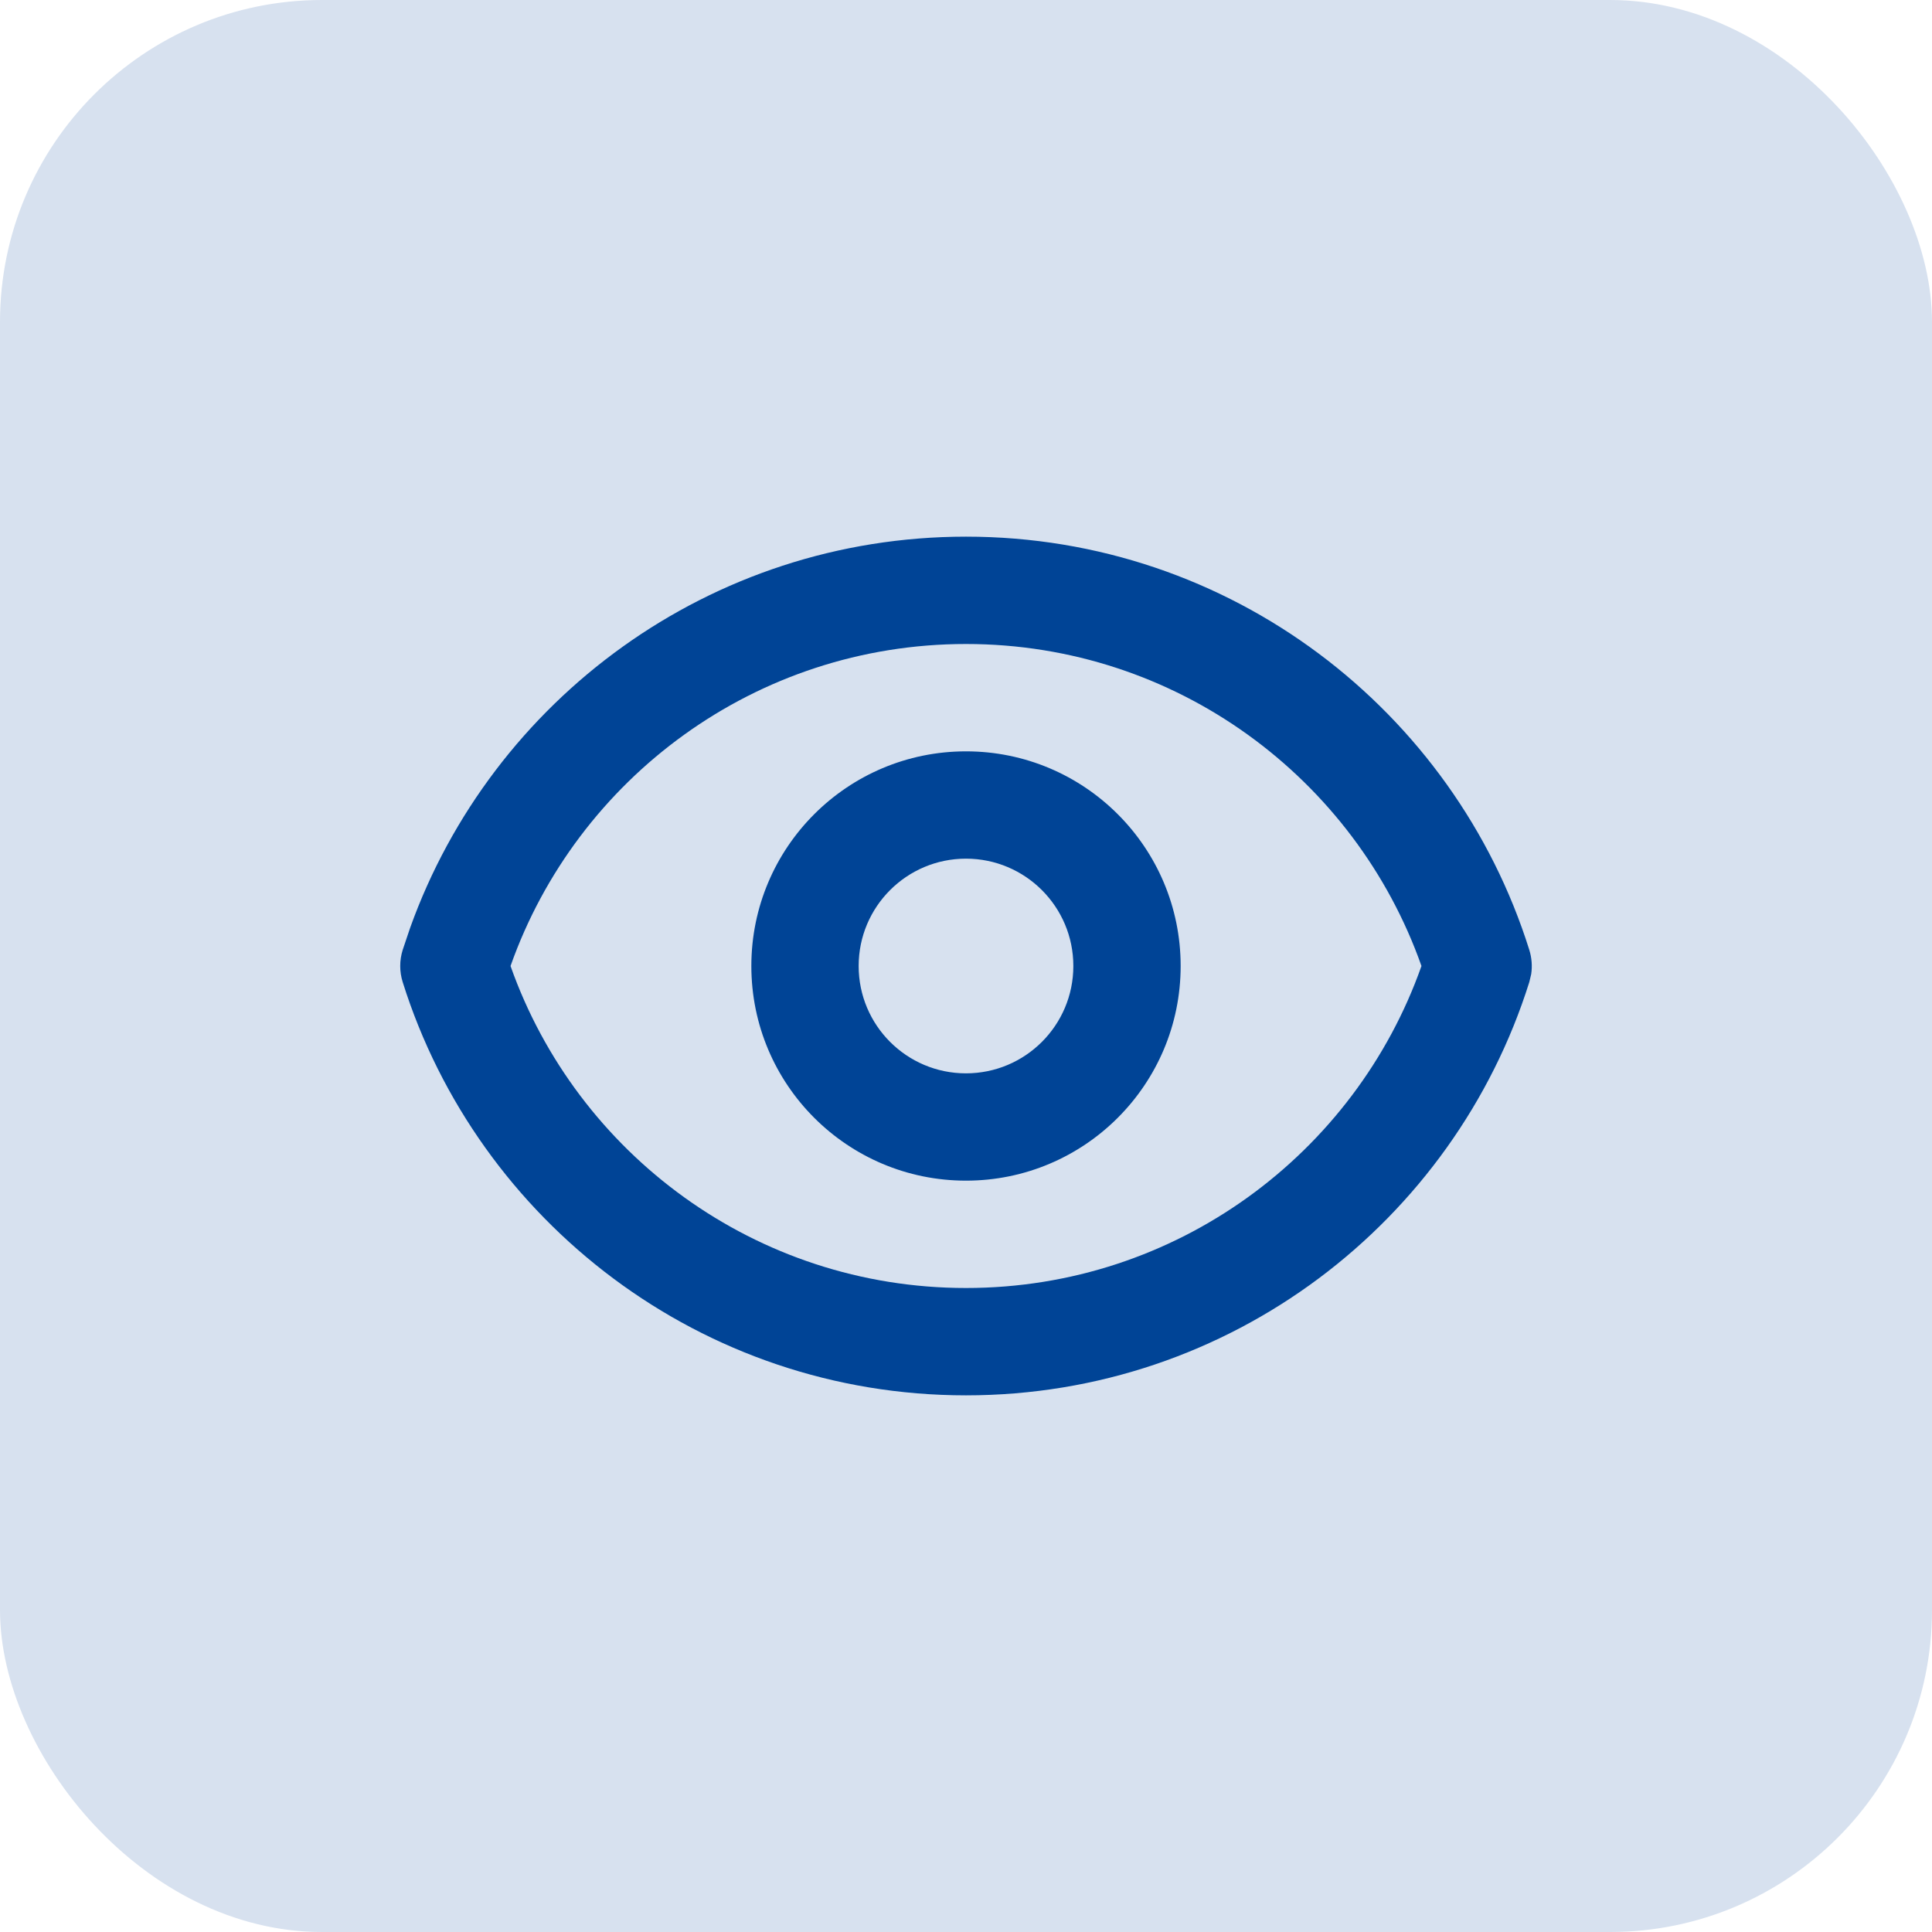
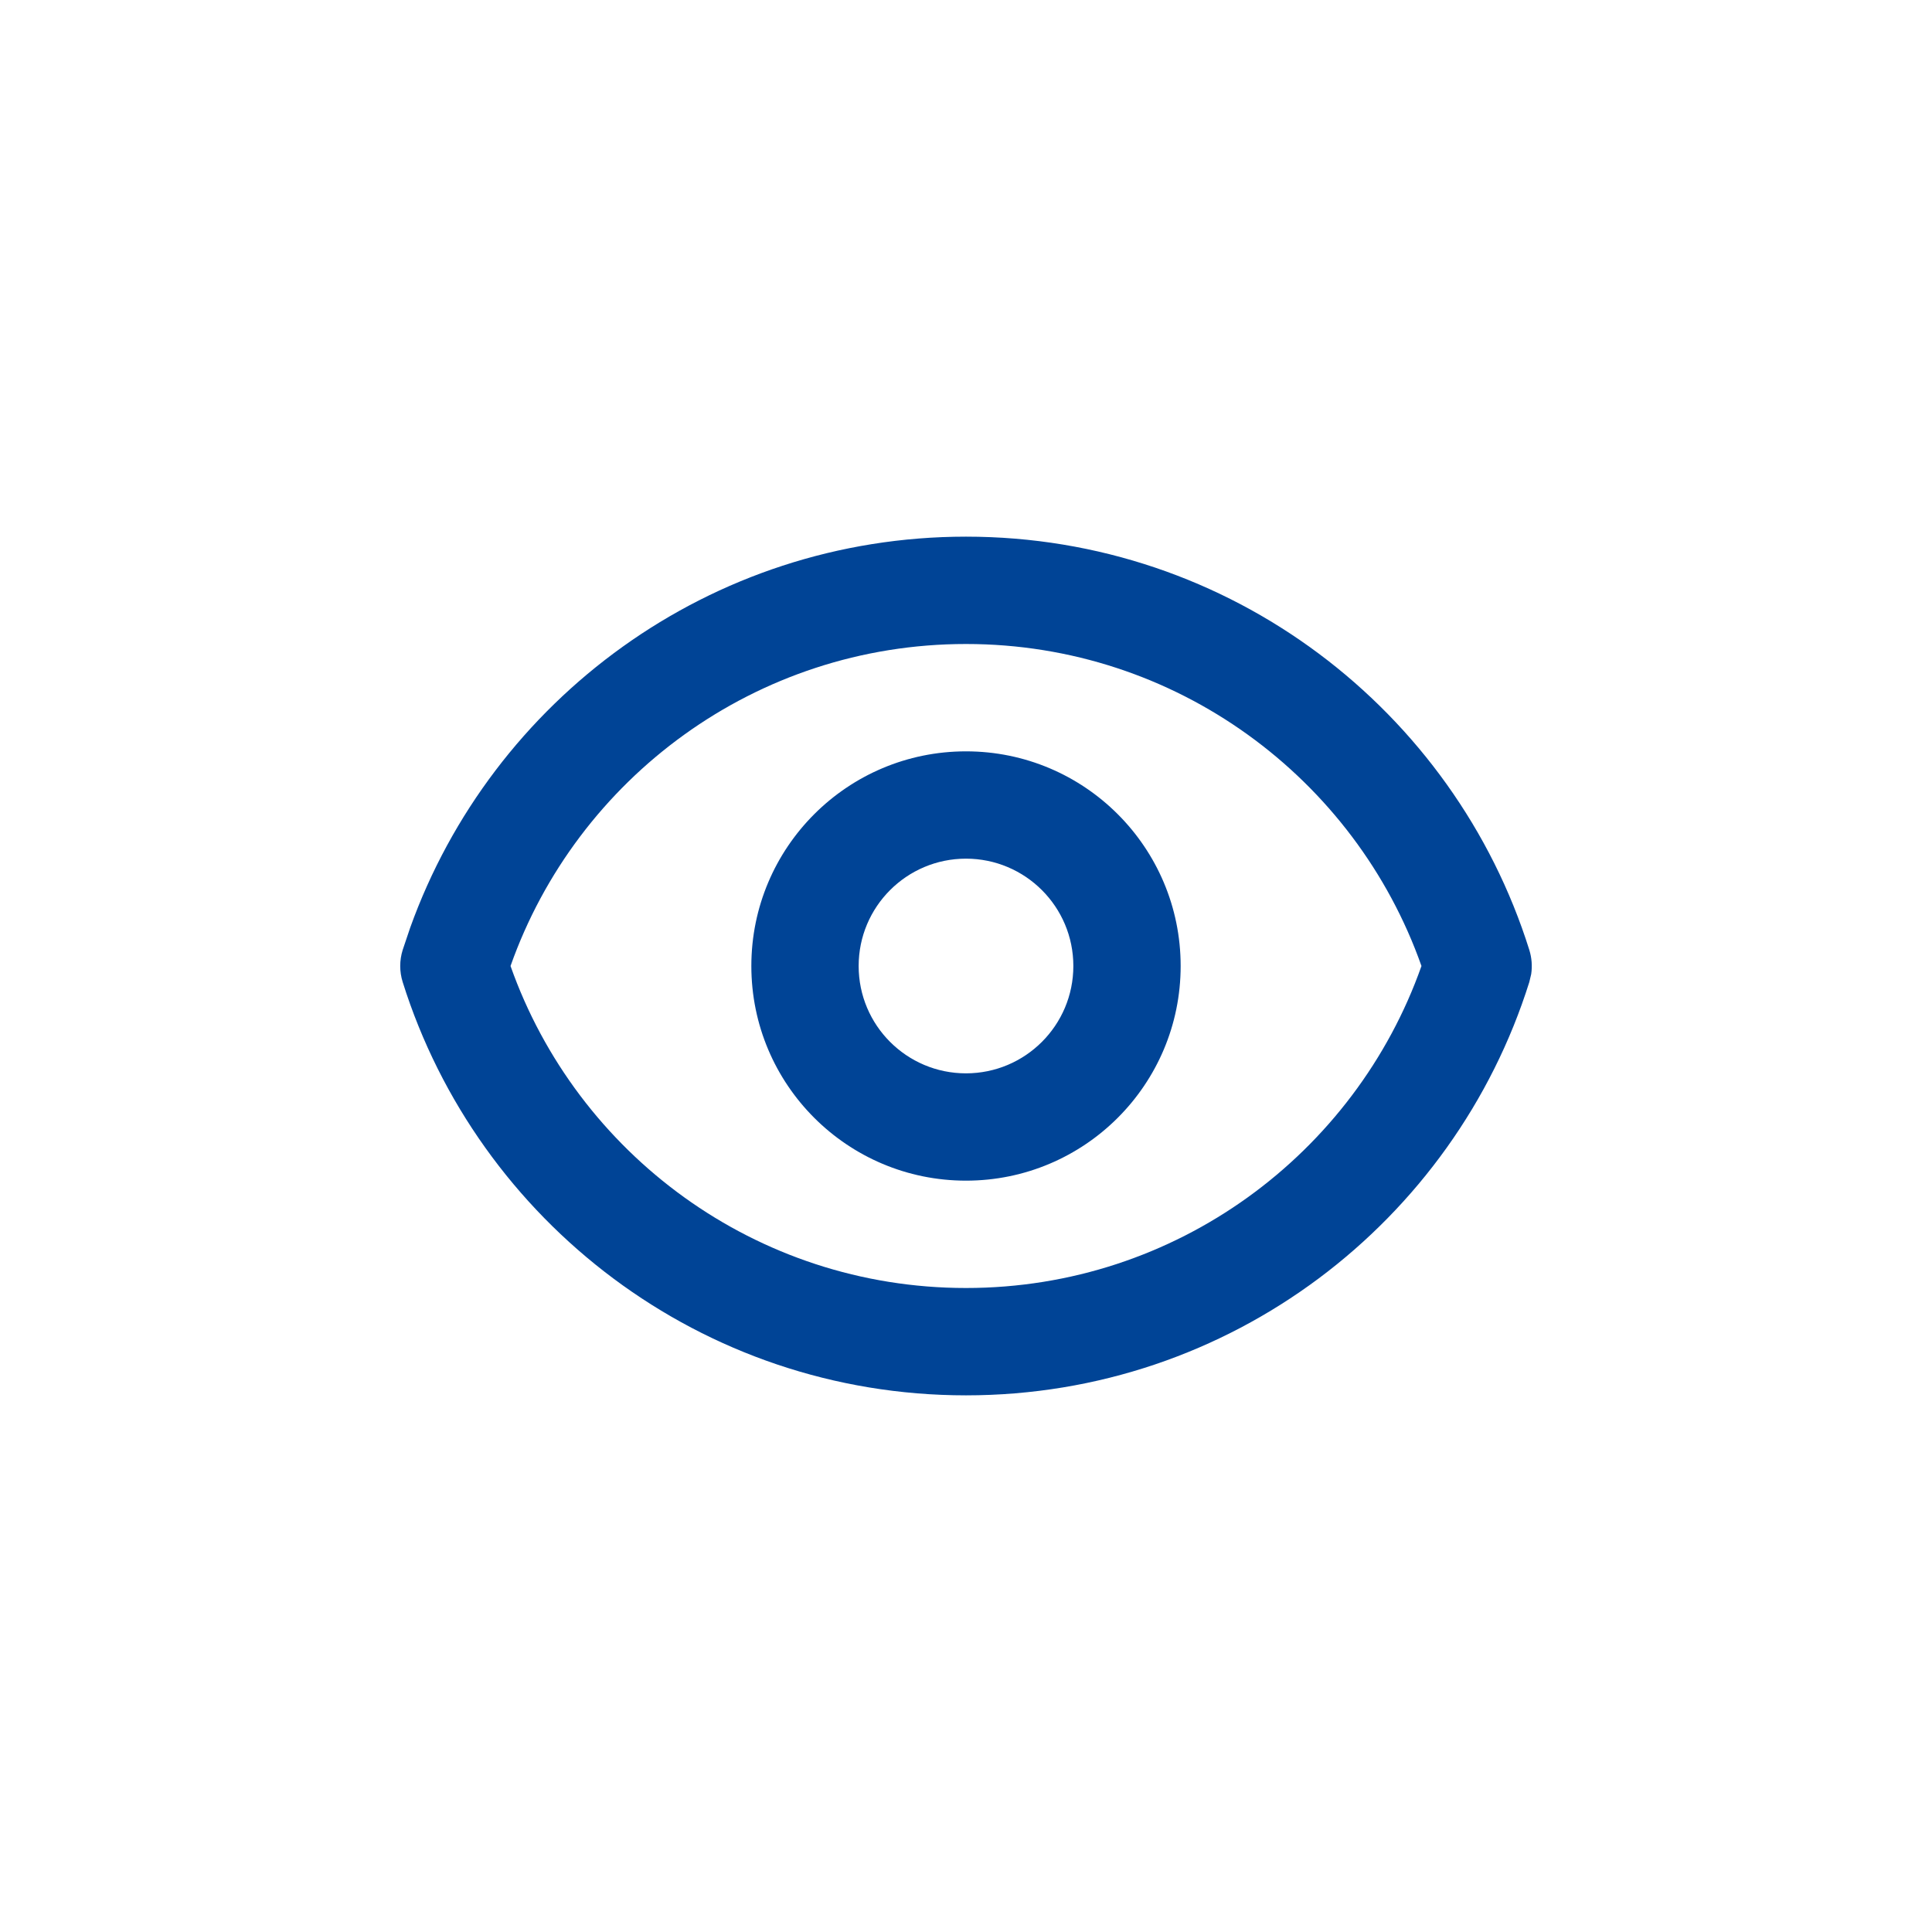
<svg xmlns="http://www.w3.org/2000/svg" width="48" height="48" viewBox="0 0 48 48" fill="none">
-   <rect width="48" height="48" rx="8" fill="#004496" fill-opacity="0.16" />
  <path d="M24 13.333C30.569 13.333 36.126 17.651 37.995 23.6C38.056 23.795 38.072 24.002 38.042 24.202L37.995 24.4C36.126 30.349 30.569 34.667 24 34.667C17.431 34.667 11.874 30.349 10.005 24.4C9.923 24.14 9.923 23.86 10.005 23.6L10.191 23.048C12.222 17.386 17.636 13.334 24 13.333ZM24 16C18.777 16 14.331 19.338 12.684 24C14.331 28.662 18.777 32 24 32C29.223 32 33.669 28.662 35.316 24C33.669 19.338 29.223 16 24 16ZM26.667 24C26.667 22.527 25.473 21.334 24 21.333C22.527 21.333 21.333 22.527 21.333 24C21.333 25.473 22.527 26.667 24 26.667C25.473 26.666 26.667 25.473 26.667 24ZM29.333 24C29.333 26.945 26.945 29.333 24 29.333C21.054 29.333 18.667 26.946 18.667 24C18.667 21.055 21.054 18.667 24 18.667C26.945 18.667 29.333 21.055 29.333 24Z" fill="#004496" />
</svg>